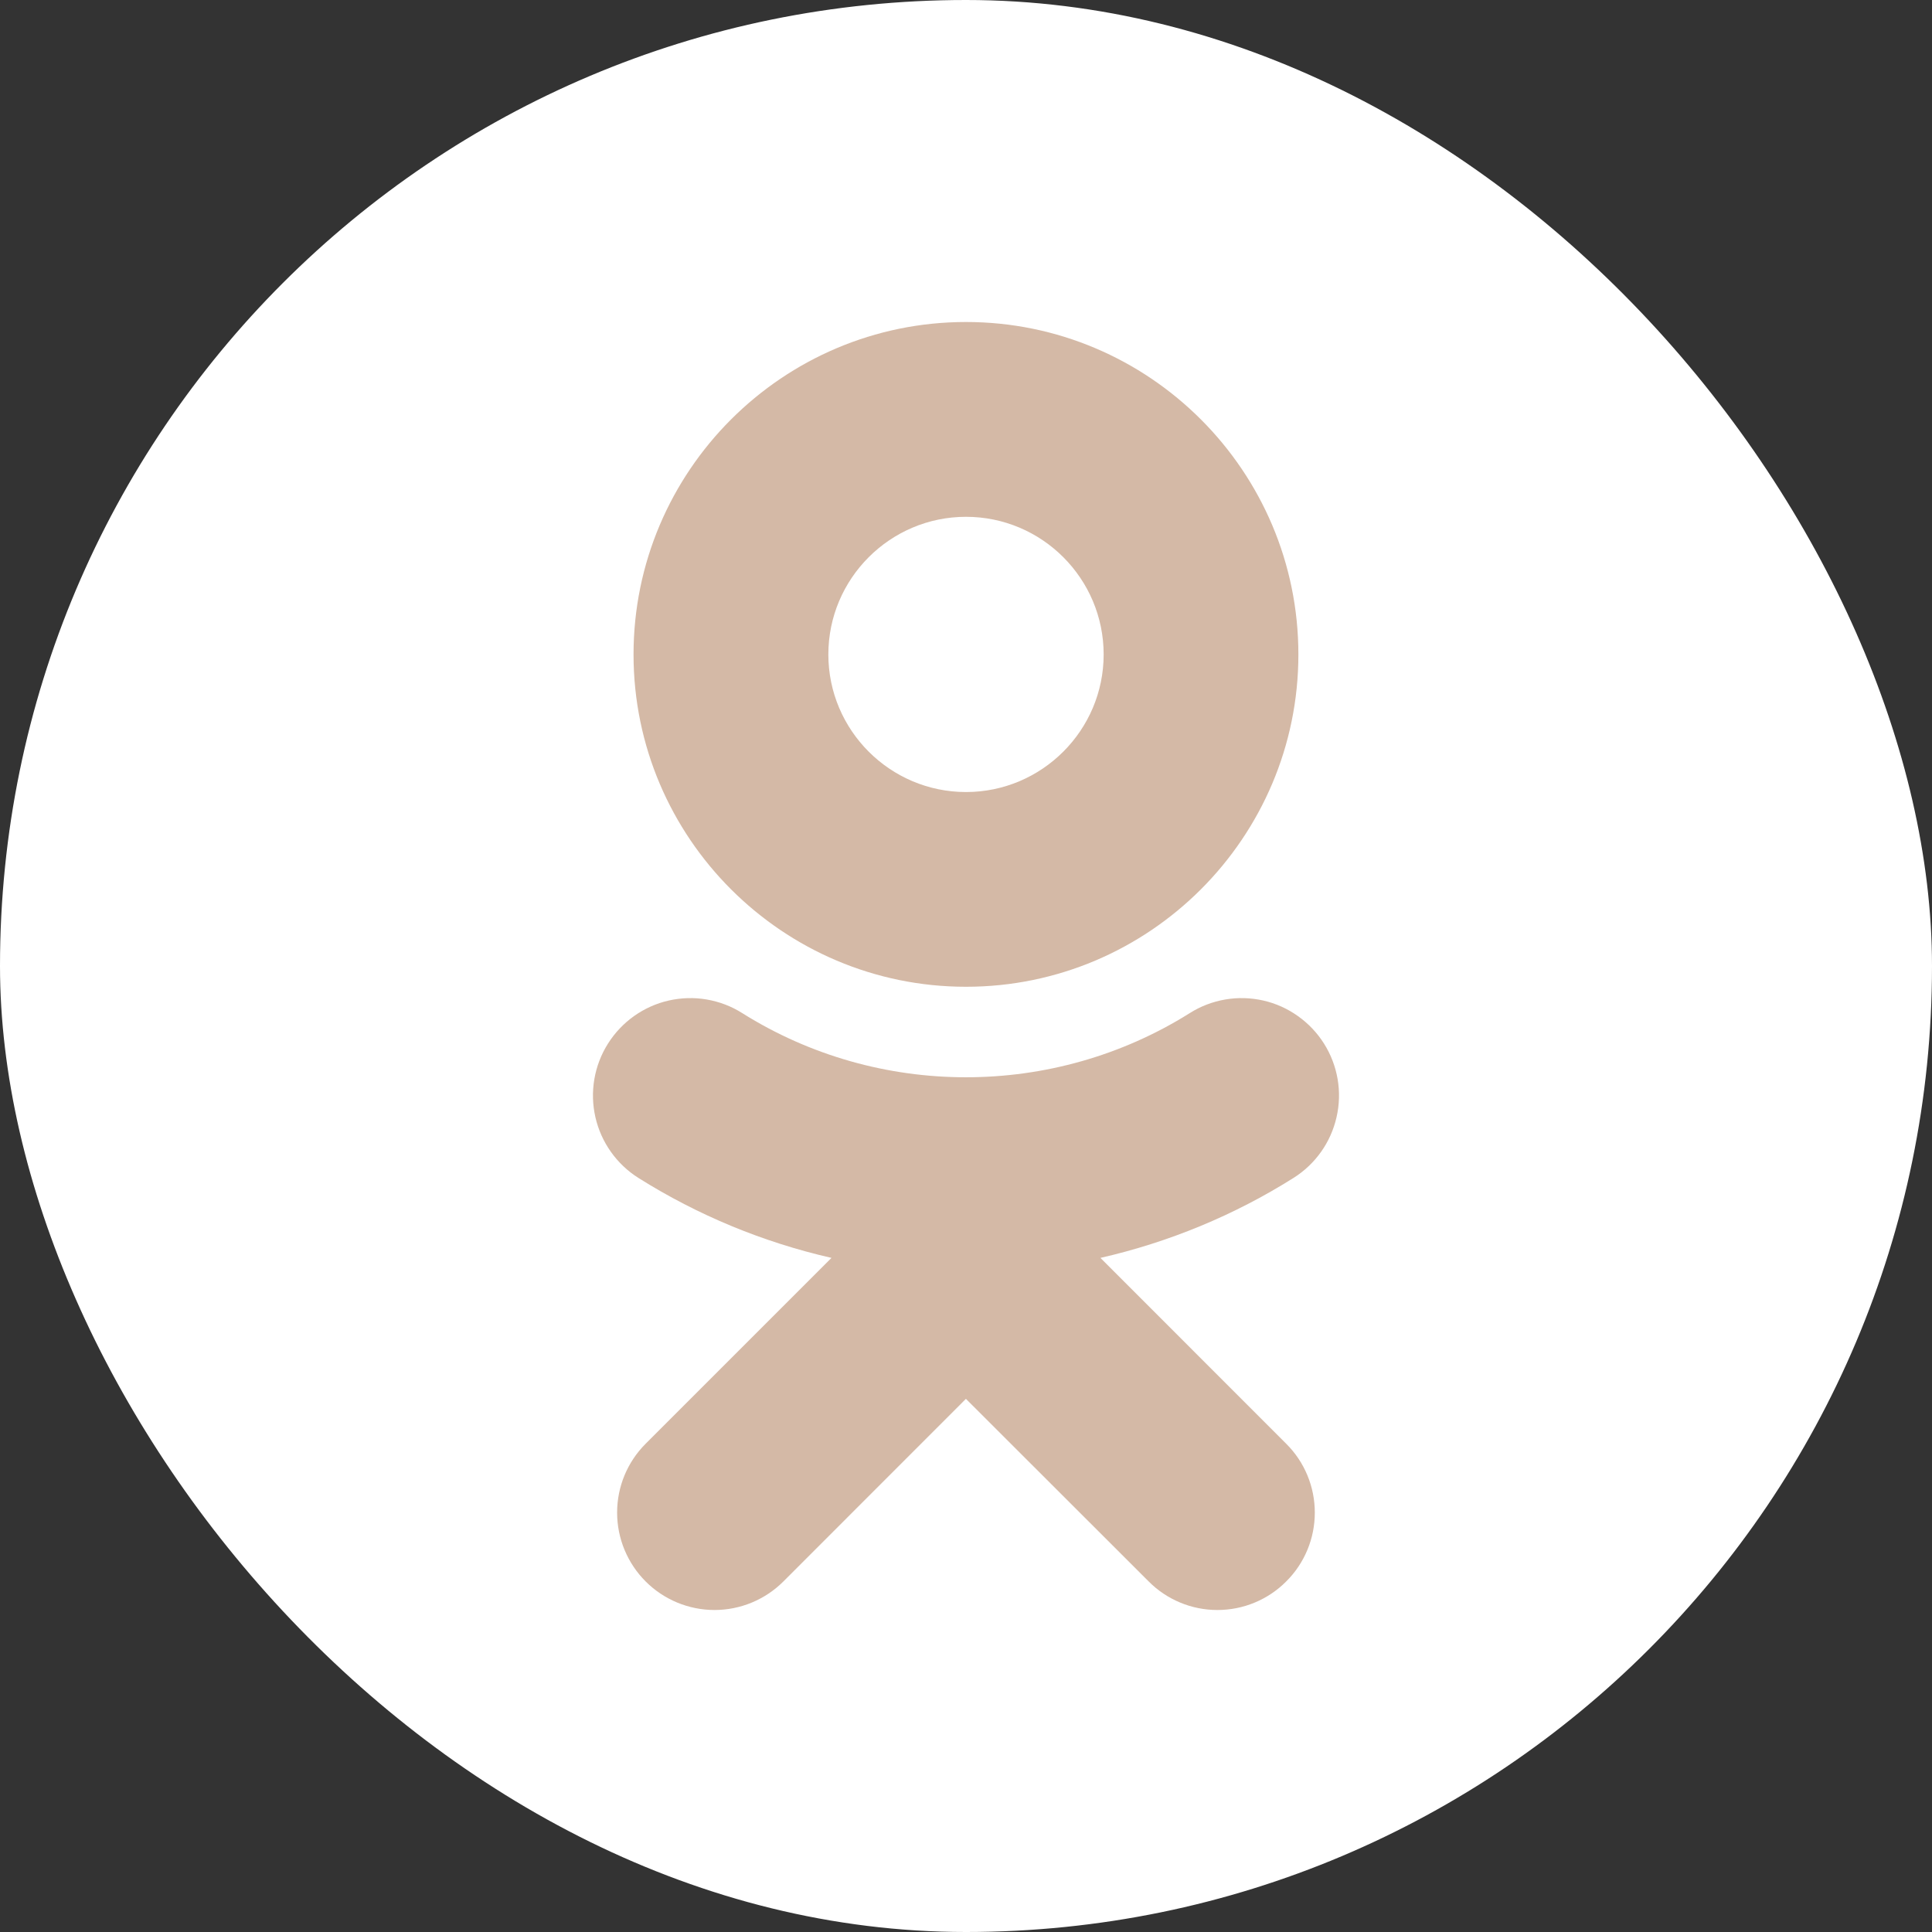
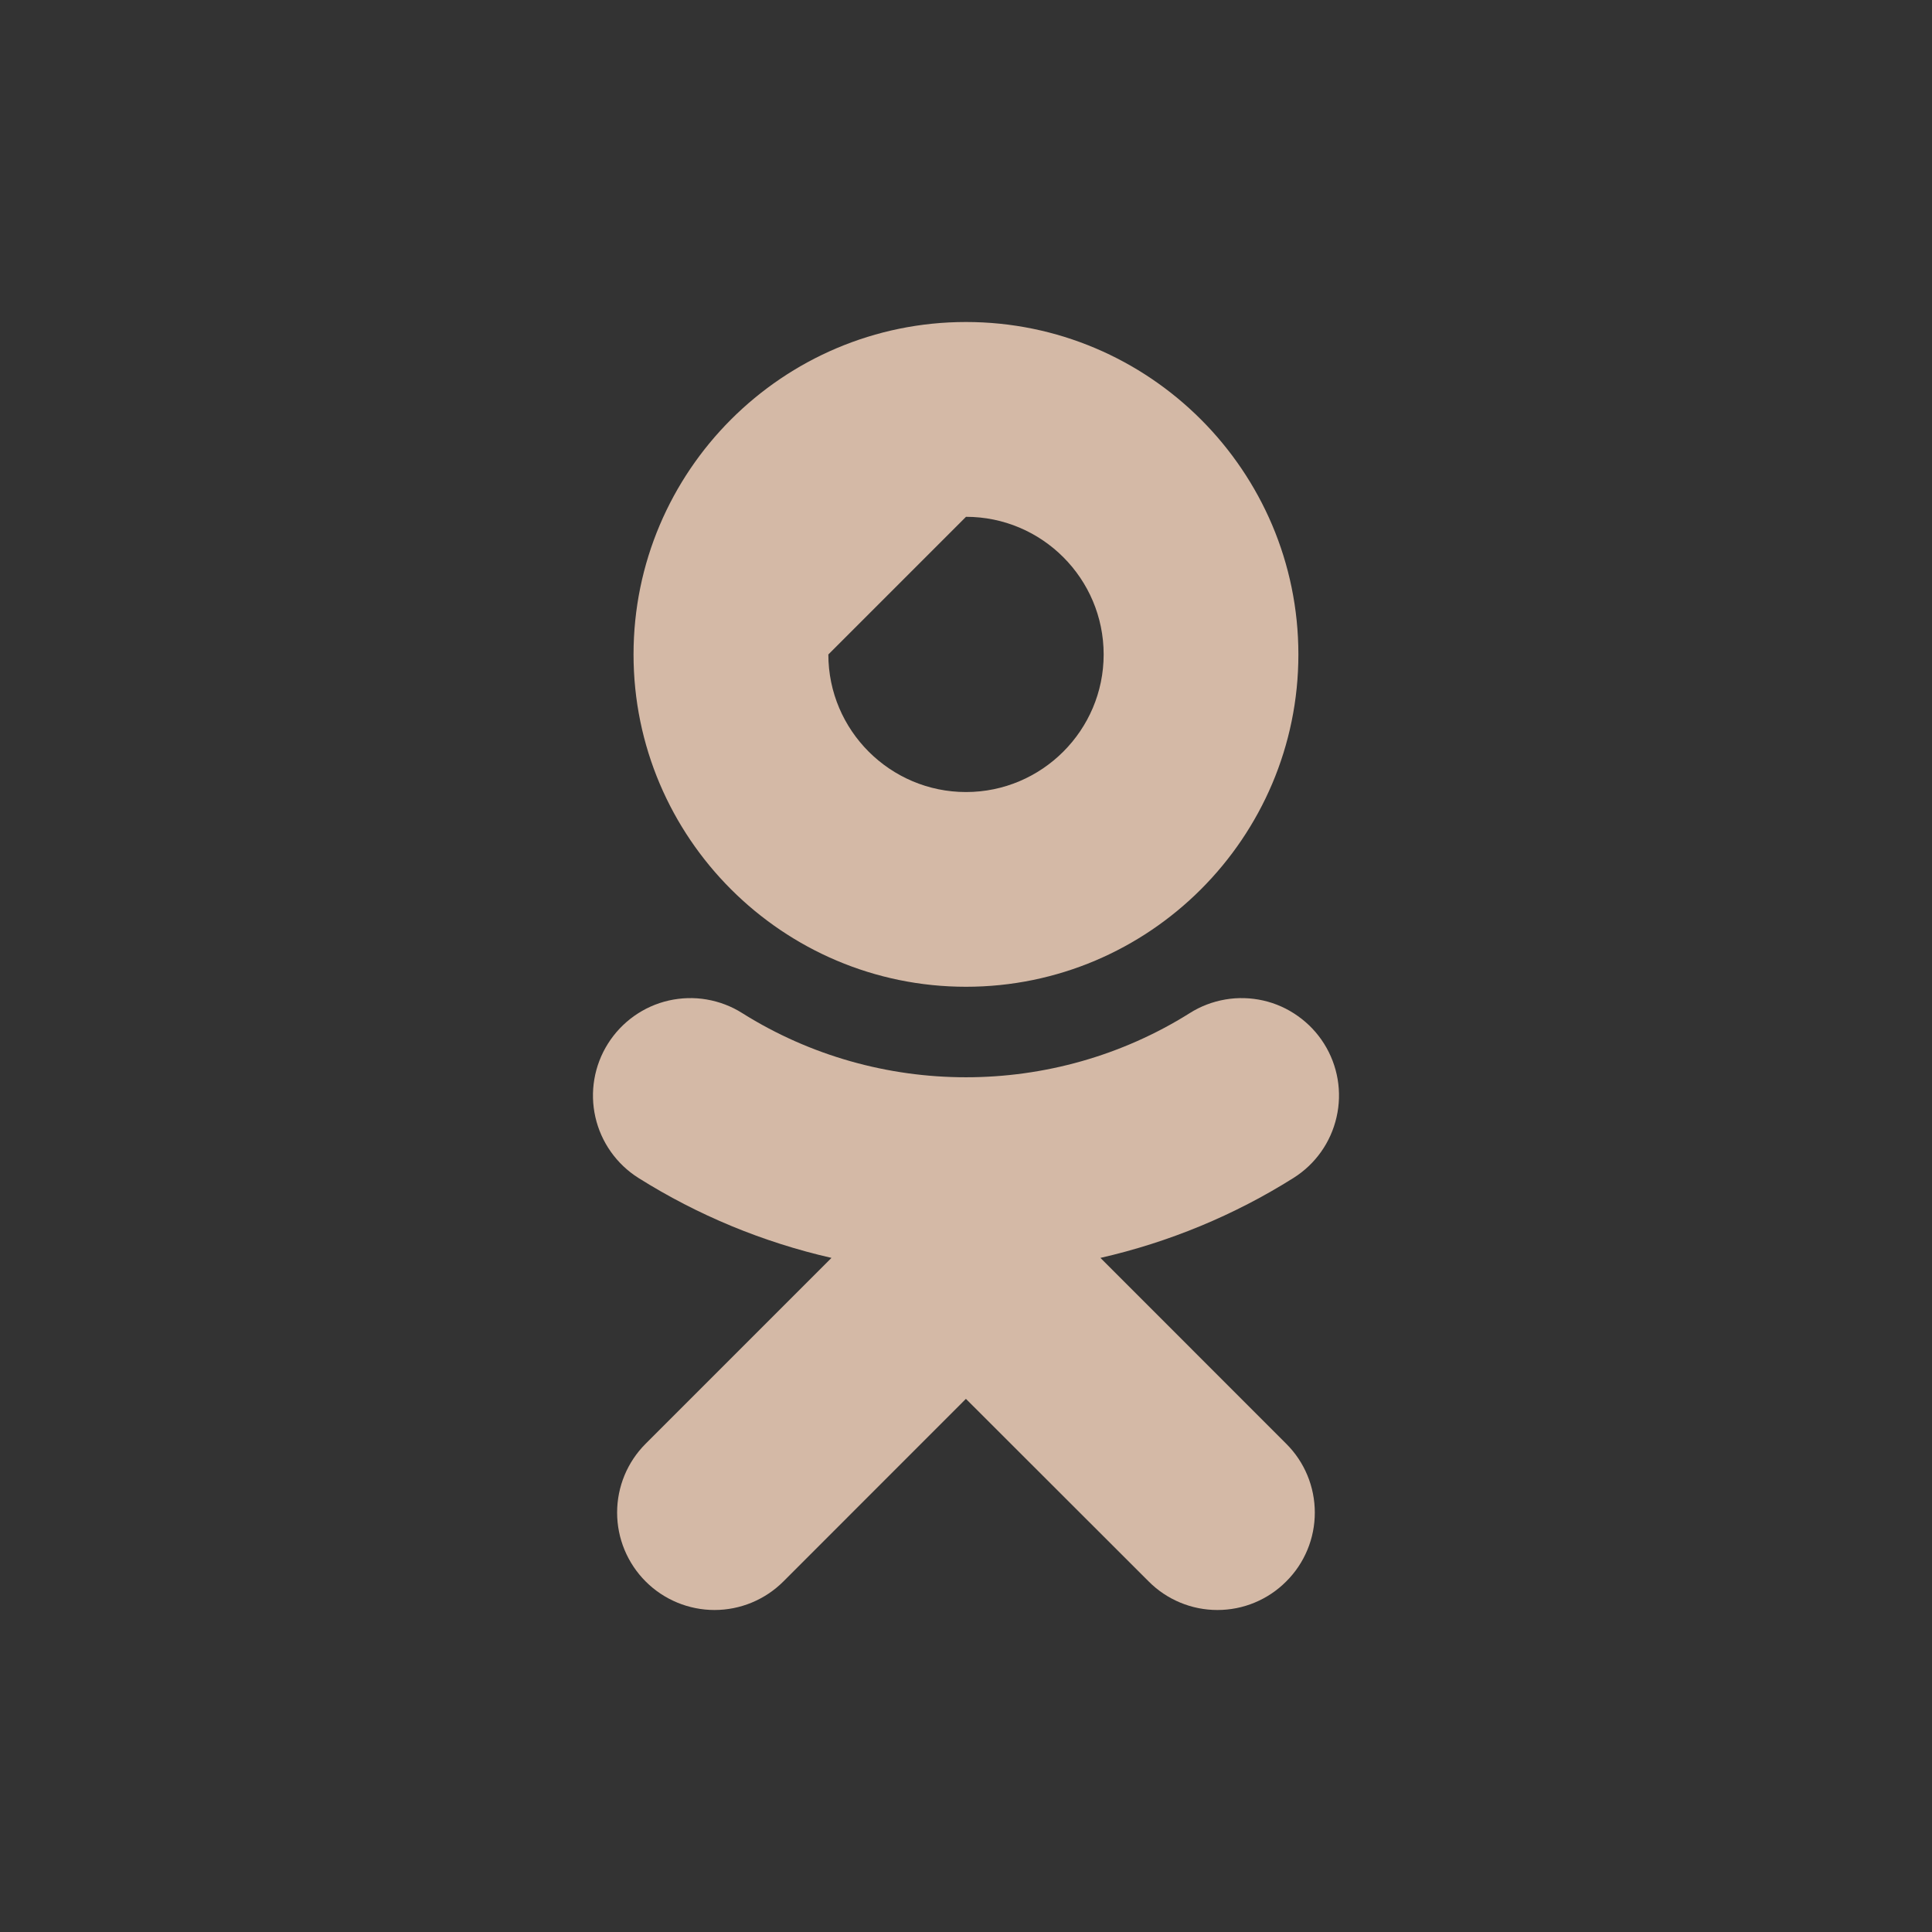
<svg xmlns="http://www.w3.org/2000/svg" width="24" height="24" viewBox="0 0 24 24" fill="none">
  <rect x="0" y="0" width="24" height="24" fill="#333333" stroke="none" />
-   <rect width="24" height="24" rx="12" fill="white" />
-   <path d="M12 6.42C12.943 6.42 13.71 7.187 13.71 8.13C13.71 9.072 12.942 9.839 12 9.839C11.058 9.839 10.29 9.072 10.29 8.13C10.29 7.187 11.058 6.42 12 6.42ZM12 12.258C14.277 12.258 16.129 10.406 16.129 8.13C16.129 5.852 14.277 4 12 4C9.723 4 7.87 5.852 7.87 8.13C7.87 10.406 9.723 12.258 12 12.258ZM13.67 15.626C14.52 15.432 15.331 15.097 16.068 14.633C16.34 14.462 16.532 14.191 16.603 13.878C16.675 13.565 16.619 13.237 16.448 12.965C16.363 12.83 16.253 12.714 16.123 12.622C15.994 12.53 15.848 12.464 15.693 12.429C15.538 12.394 15.377 12.389 15.221 12.416C15.064 12.443 14.914 12.5 14.78 12.585C13.088 13.648 10.911 13.648 9.22 12.585C9.086 12.5 8.936 12.443 8.779 12.416C8.623 12.389 8.462 12.394 8.307 12.429C8.152 12.464 8.006 12.53 7.876 12.622C7.747 12.714 7.637 12.83 7.552 12.965C7.381 13.236 7.325 13.565 7.396 13.877C7.467 14.19 7.66 14.462 7.931 14.633C8.669 15.097 9.479 15.432 10.329 15.626L8.02 17.935C7.793 18.162 7.666 18.469 7.666 18.79C7.666 19.111 7.794 19.419 8.021 19.646C8.247 19.872 8.555 20 8.876 20C9.197 20 9.505 19.872 9.732 19.645L11.999 17.377L14.269 19.645C14.381 19.758 14.514 19.847 14.661 19.908C14.807 19.969 14.965 20 15.123 20C15.282 20 15.44 19.969 15.586 19.908C15.733 19.847 15.866 19.758 15.978 19.645C16.091 19.533 16.18 19.4 16.241 19.253C16.302 19.107 16.333 18.949 16.333 18.79C16.333 18.631 16.302 18.474 16.241 18.327C16.18 18.18 16.091 18.047 15.978 17.935L13.67 15.626Z" fill="#D4B9A6" />
+   <path d="M12 6.42C12.943 6.42 13.71 7.187 13.71 8.13C13.71 9.072 12.942 9.839 12 9.839C11.058 9.839 10.29 9.072 10.29 8.13ZM12 12.258C14.277 12.258 16.129 10.406 16.129 8.13C16.129 5.852 14.277 4 12 4C9.723 4 7.87 5.852 7.87 8.13C7.87 10.406 9.723 12.258 12 12.258ZM13.67 15.626C14.52 15.432 15.331 15.097 16.068 14.633C16.34 14.462 16.532 14.191 16.603 13.878C16.675 13.565 16.619 13.237 16.448 12.965C16.363 12.83 16.253 12.714 16.123 12.622C15.994 12.53 15.848 12.464 15.693 12.429C15.538 12.394 15.377 12.389 15.221 12.416C15.064 12.443 14.914 12.5 14.78 12.585C13.088 13.648 10.911 13.648 9.22 12.585C9.086 12.5 8.936 12.443 8.779 12.416C8.623 12.389 8.462 12.394 8.307 12.429C8.152 12.464 8.006 12.53 7.876 12.622C7.747 12.714 7.637 12.83 7.552 12.965C7.381 13.236 7.325 13.565 7.396 13.877C7.467 14.19 7.66 14.462 7.931 14.633C8.669 15.097 9.479 15.432 10.329 15.626L8.02 17.935C7.793 18.162 7.666 18.469 7.666 18.79C7.666 19.111 7.794 19.419 8.021 19.646C8.247 19.872 8.555 20 8.876 20C9.197 20 9.505 19.872 9.732 19.645L11.999 17.377L14.269 19.645C14.381 19.758 14.514 19.847 14.661 19.908C14.807 19.969 14.965 20 15.123 20C15.282 20 15.44 19.969 15.586 19.908C15.733 19.847 15.866 19.758 15.978 19.645C16.091 19.533 16.18 19.4 16.241 19.253C16.302 19.107 16.333 18.949 16.333 18.79C16.333 18.631 16.302 18.474 16.241 18.327C16.18 18.18 16.091 18.047 15.978 17.935L13.67 15.626Z" fill="#D4B9A6" />
</svg>